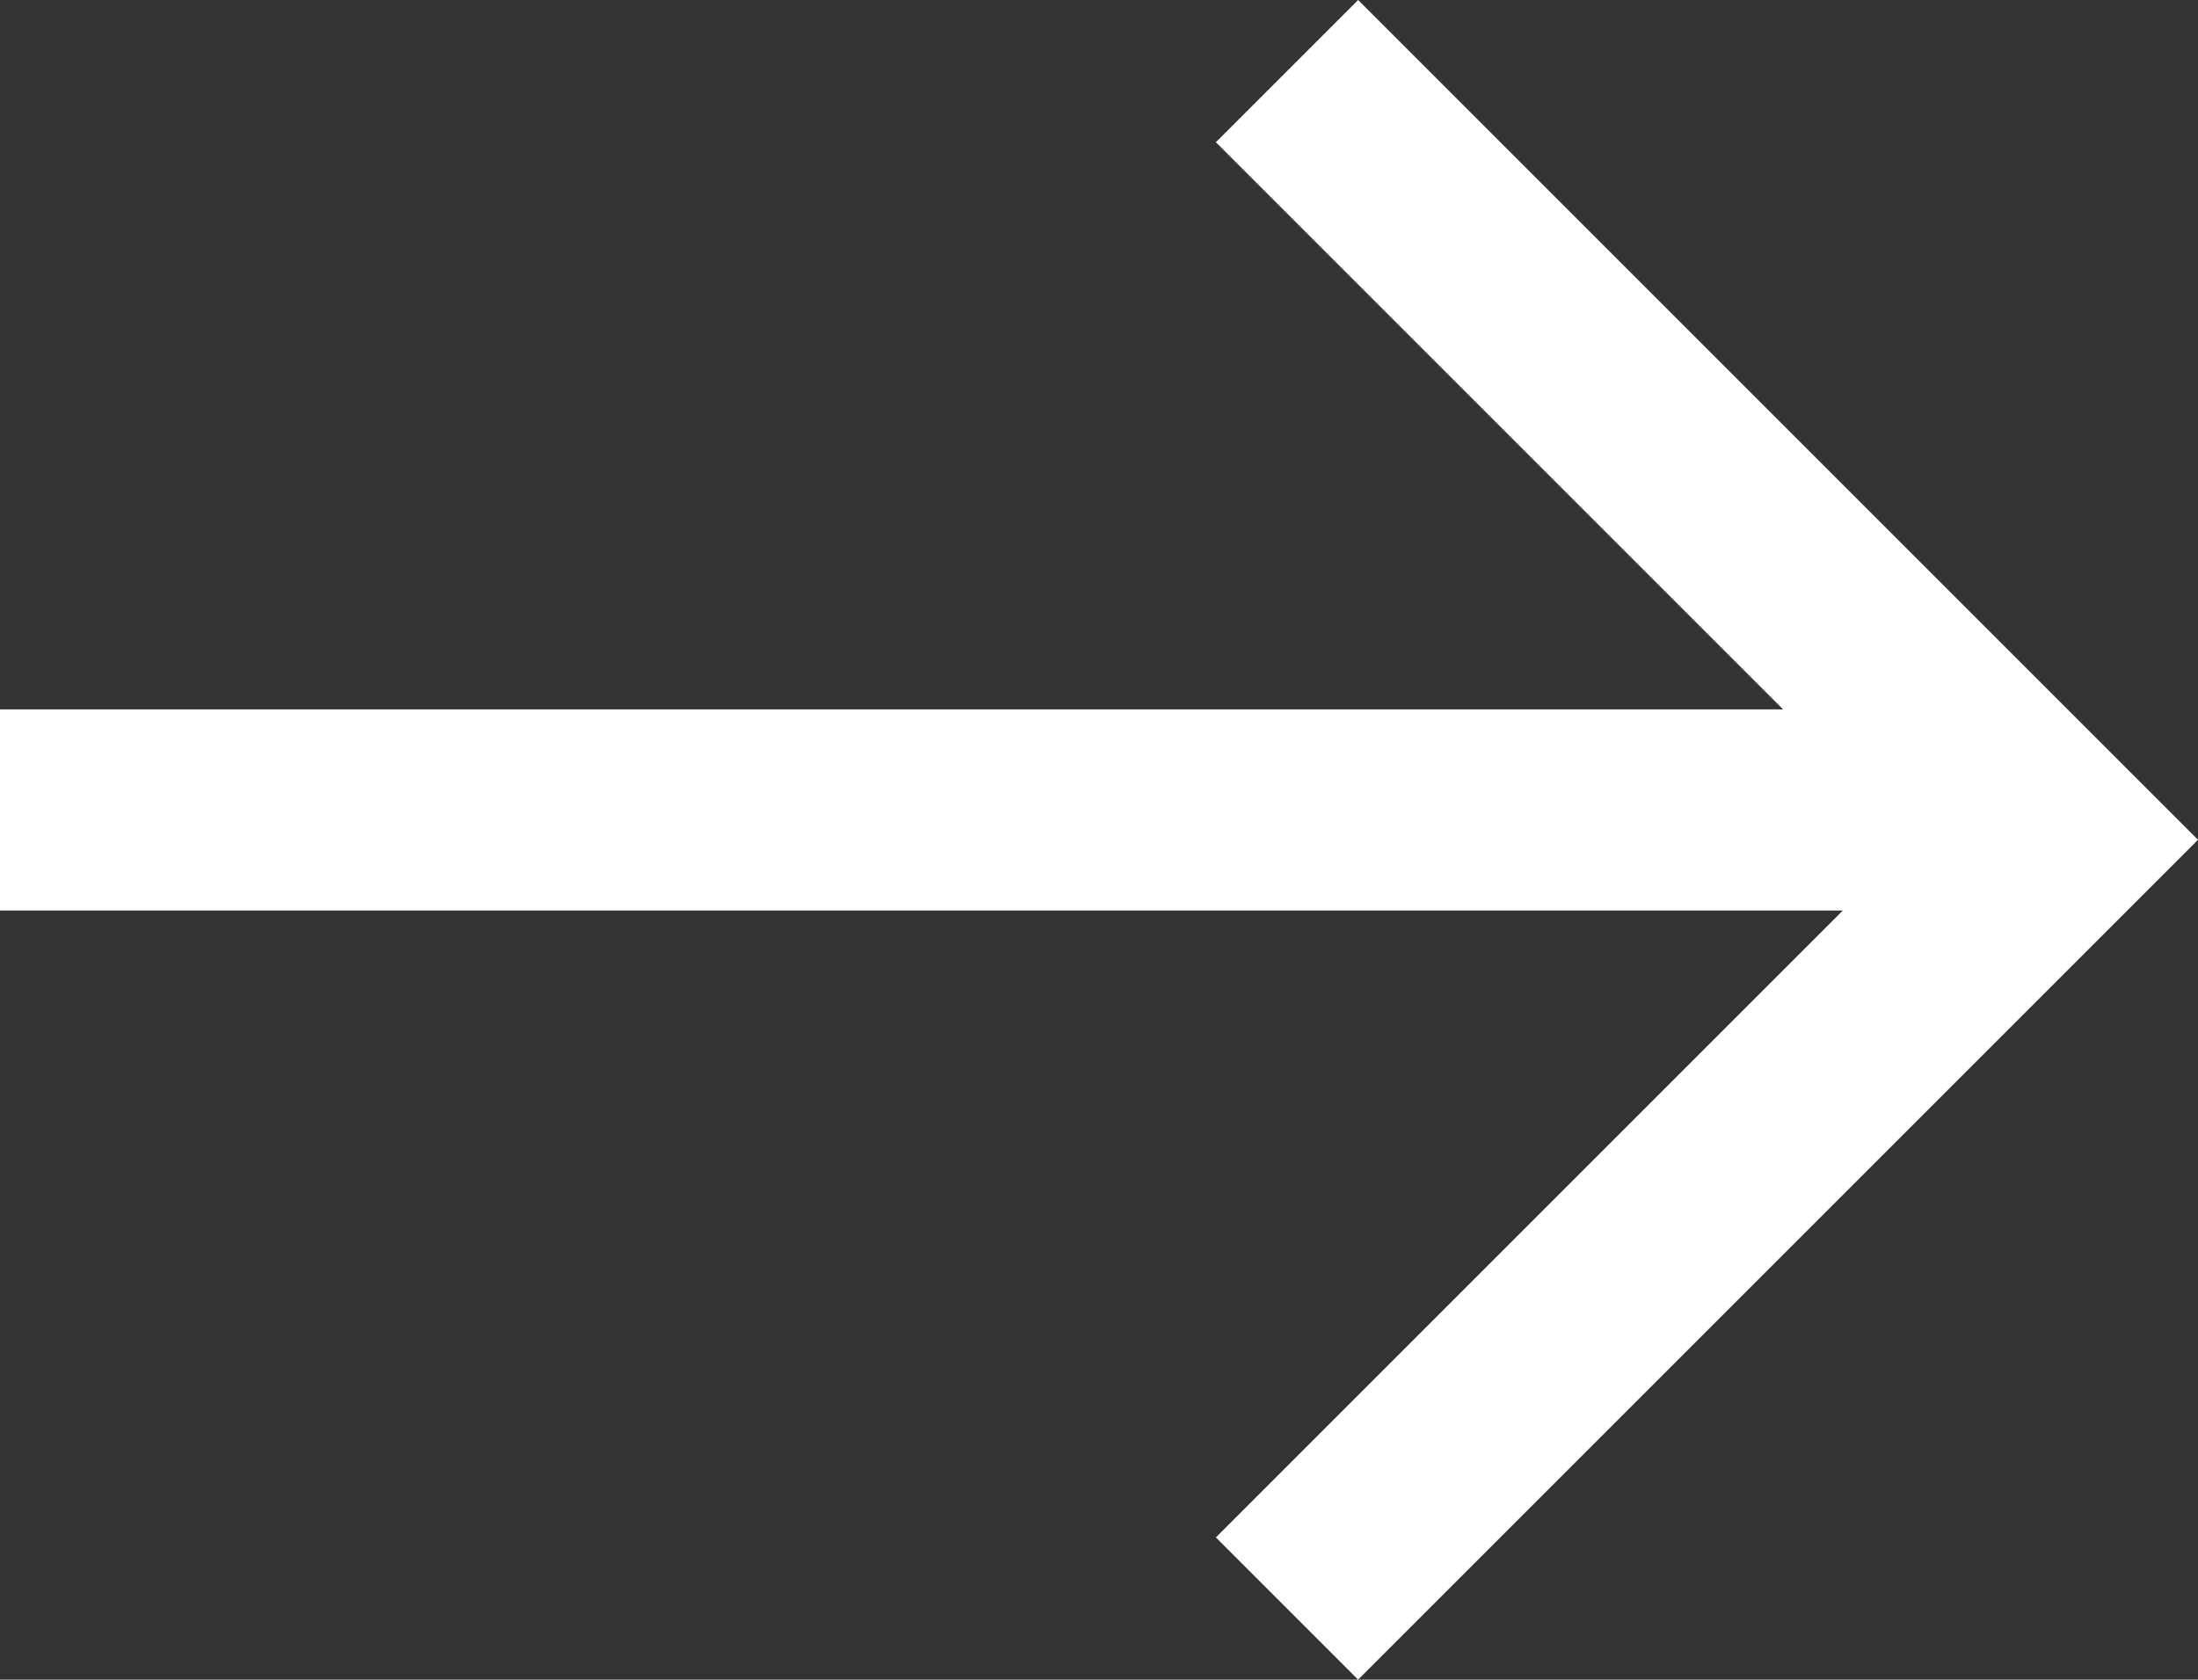
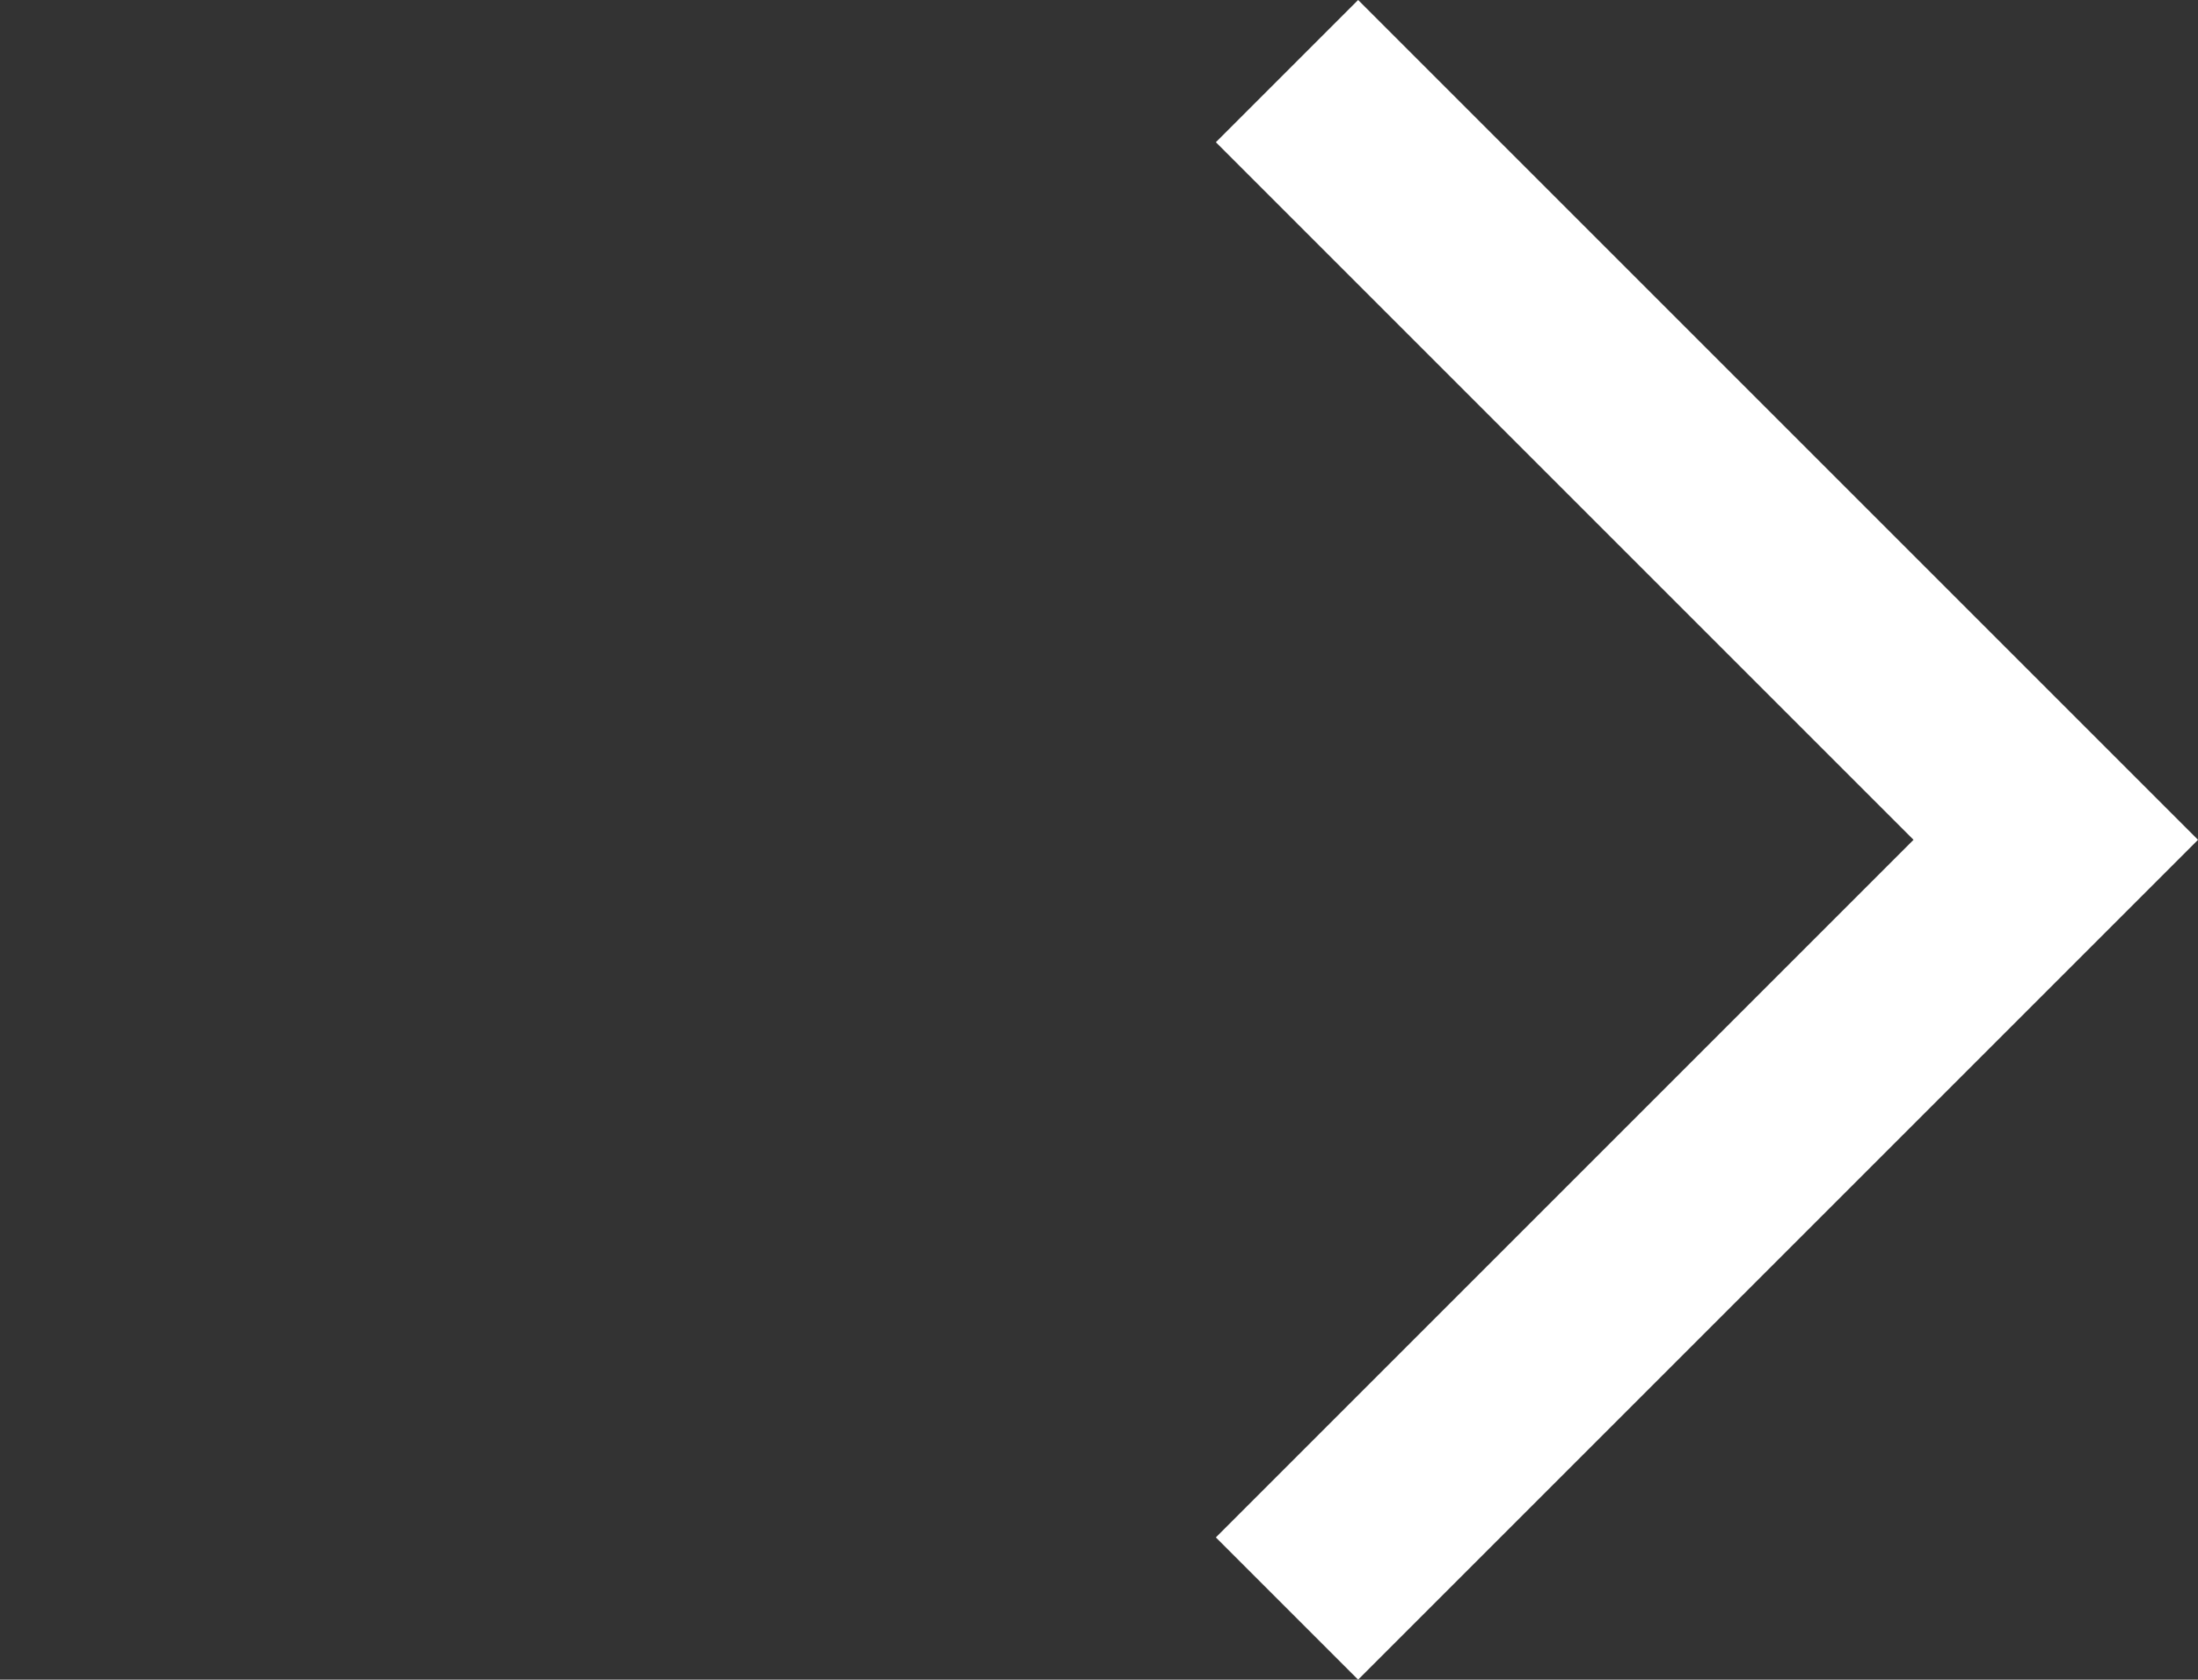
<svg xmlns="http://www.w3.org/2000/svg" width="21.852" height="16.7" viewBox="0 0 21.852 16.7">
  <rect x="0" y="0" width="21.852" height="16.7" fill="#333333" stroke="none" />
  <g id="Group_1" data-name="Group 1" transform="translate(-422.5 -1937.983)">
-     <path id="Path_82" data-name="Path 82" d="M3,0H23.106" transform="translate(419.5 1946.036)" fill="none" stroke="#fff" stroke-width="2" />
    <path id="Path_34" data-name="Path 34" d="M442.742,1938.69l7.643,7.643-7.643,7.643" transform="translate(-7.447 0)" fill="none" stroke="#fff" stroke-width="2" />
  </g>
</svg>